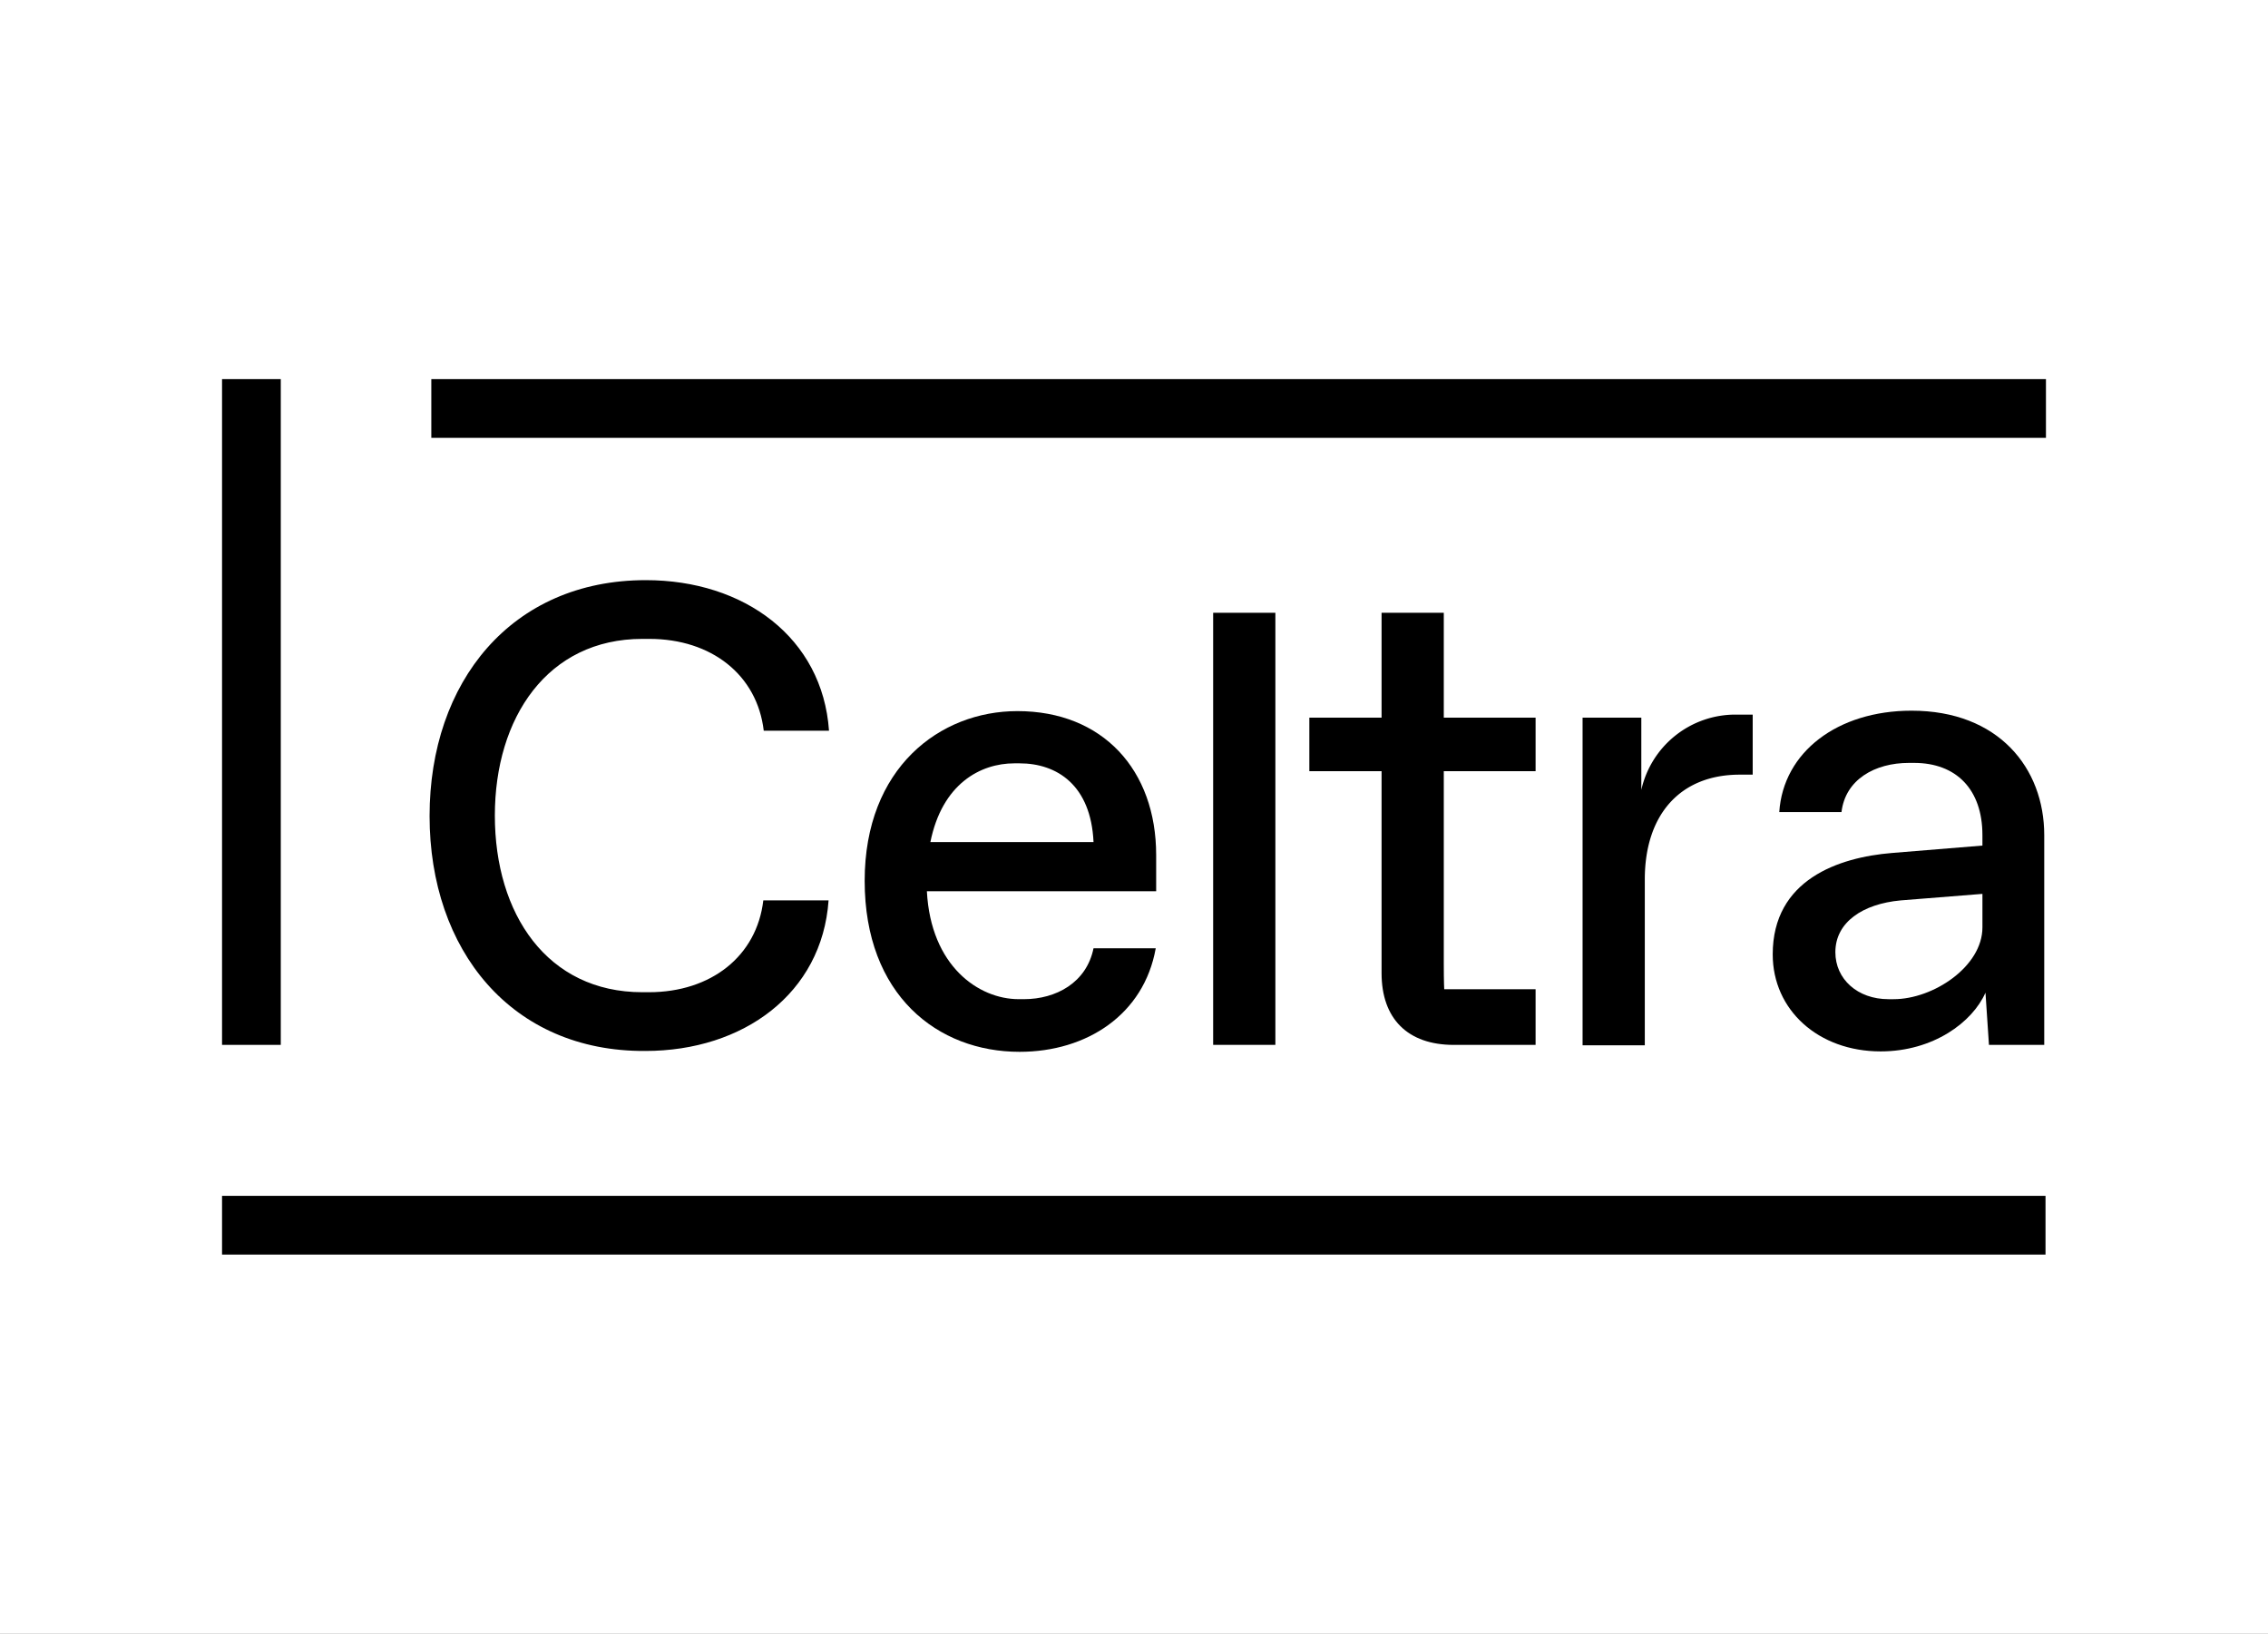
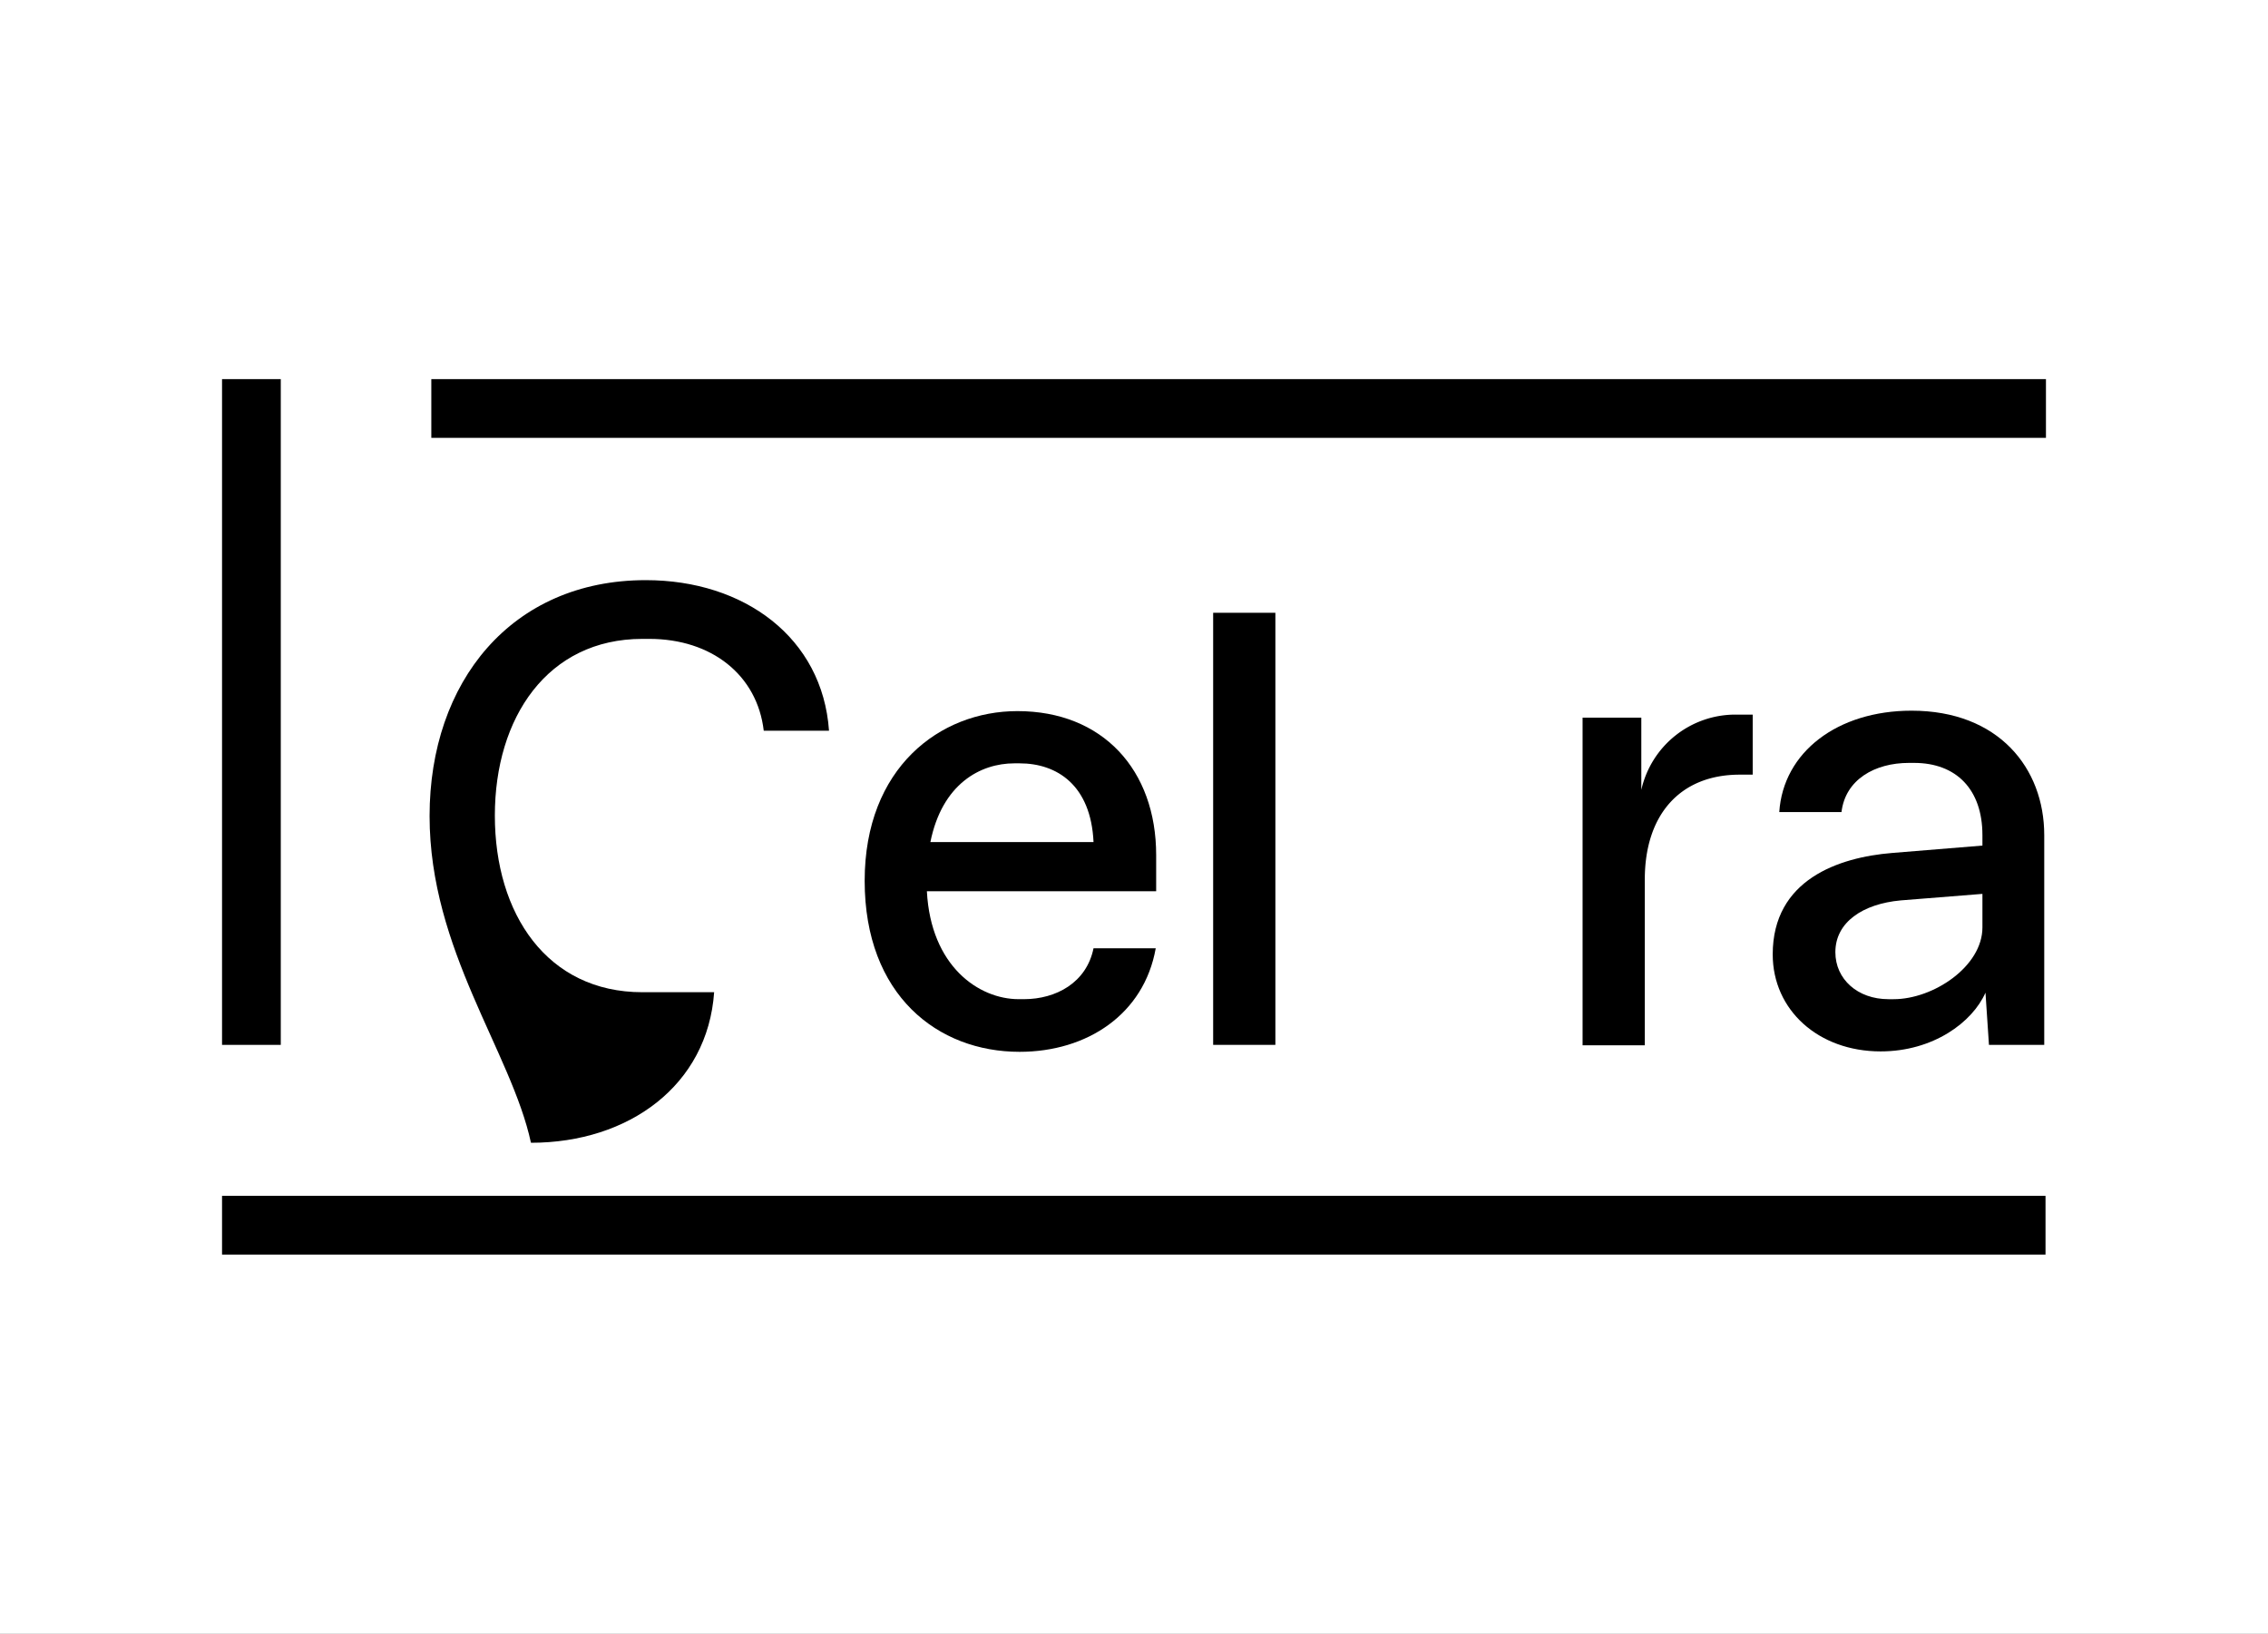
<svg xmlns="http://www.w3.org/2000/svg" width="286" height="206" viewBox="0 0 286 206">
  <rect x="0" y="0" width="286" height="206" fill="#808080" stroke="none" />
  <defs>
    <clipPath id="clip-path">
      <rect id="Rectangle_1" data-name="Rectangle 1" width="230" height="150" fill="#ff6c6c" />
    </clipPath>
    <clipPath id="clip-SPONSOR_LEVEL_Logo">
      <rect width="286" height="206" />
    </clipPath>
  </defs>
  <g id="SPONSOR_LEVEL_Logo" clip-path="url(#clip-SPONSOR_LEVEL_Logo)">
    <rect width="286" height="206" fill="#fff" />
    <g id="Component_1_2" data-name="Component 1 – 2" transform="translate(28 28)">
      <g id="Mask_Group_1" data-name="Mask Group 1" clip-path="url(#clip-path)">
        <g id="Platinum_Celtra_Sponsor" transform="translate(-411.718 -221.279)">
-           <path id="Path_1" data-name="Path 1" d="M437.889,296.169c0-16.9,10.315-29.738,27.269-29.738,12.4,0,22.276,7.242,23.1,18.984h-8.23c-.823-7.023-6.584-11.577-14.43-11.577h-.878c-11.961,0-18.6,9.931-18.6,22.276,0,12.4,6.584,22.276,18.6,22.276h.823c7.846,0,13.607-4.554,14.43-11.577h8.23c-.823,11.741-10.754,18.984-23.1,18.984C448.2,325.907,437.889,313.068,437.889,296.169Z" />
+           <path id="Path_1" data-name="Path 1" d="M437.889,296.169c0-16.9,10.315-29.738,27.269-29.738,12.4,0,22.276,7.242,23.1,18.984h-8.23c-.823-7.023-6.584-11.577-14.43-11.577h-.878c-11.961,0-18.6,9.931-18.6,22.276,0,12.4,6.584,22.276,18.6,22.276h.823h8.23c-.823,11.741-10.754,18.984-23.1,18.984C448.2,325.907,437.889,313.068,437.889,296.169Z" />
          <path id="Path_2" data-name="Path 2" d="M492.755,304.344c0-14.265,9.492-21.4,19.258-21.4,10.754,0,17.5,7.407,17.5,18.161v4.554H500.6c.494,9.437,6.529,13.607,11.577,13.607h.658c4.06,0,7.9-2.085,8.779-6.419h7.846c-1.481,8.34-8.669,13.058-17.173,13.058C501.973,325.907,492.755,318.774,492.755,304.344Zm28.86-4.883c-.329-7.187-4.609-9.931-9.327-9.931h-.658c-4.28,0-9.108,2.579-10.589,9.931Z" />
          <path id="Path_3" data-name="Path 3" d="M536.7,270.546h7.846v54.482H536.7Z" />
-           <path id="Path_4" data-name="Path 4" d="M557.937,315.976V290.518h-9.108v-6.749h9.108V270.546h7.846v13.223h11.577v6.749H565.783v24.2c0,2.469.055,3.292.055,3.292h11.522v7.023H567.044C561.229,325.029,557.937,321.737,557.937,315.976Z" />
          <path id="Path_5" data-name="Path 5" d="M583.285,283.769h7.407v9.108a12.159,12.159,0,0,1,11.961-9.492h2.085v7.572h-1.646c-7.407,0-11.961,4.938-11.961,13.223v20.9h-7.846Z" />
          <path id="Path_6" data-name="Path 6" d="M634.53,325.029l-.439-6.584c-1.646,3.731-6.584,7.407-13.223,7.407-7.846,0-13.607-5.212-13.607-12.235,0-9.437,8.34-12.235,15.033-12.784l11.412-.933v-1.317c0-5.761-3.292-9.108-8.614-9.108h-.658c-4.28,0-8.01,2.085-8.5,6.2h-7.846c.494-7.572,7.352-12.784,16.679-12.784,10.973,0,16.734,7.242,16.734,15.692v26.446Zm-.823-14.814V305.99l-10.315.823c-4.773.439-8.23,2.743-8.23,6.529,0,3.4,2.8,5.926,6.694,5.926h.658C627.507,319.268,633.707,315.153,633.707,310.215Z" />
          <rect id="Rectangle_2" data-name="Rectangle 2" width="229.945" height="7.407" transform="translate(411.718 344.067)" />
          <rect id="Rectangle_3" data-name="Rectangle 3" width="203.609" height="7.407" transform="translate(438.108 241.083)" />
          <rect id="Rectangle_4" data-name="Rectangle 4" width="7.407" height="83.946" transform="translate(411.718 241.083)" />
        </g>
      </g>
    </g>
  </g>
</svg>